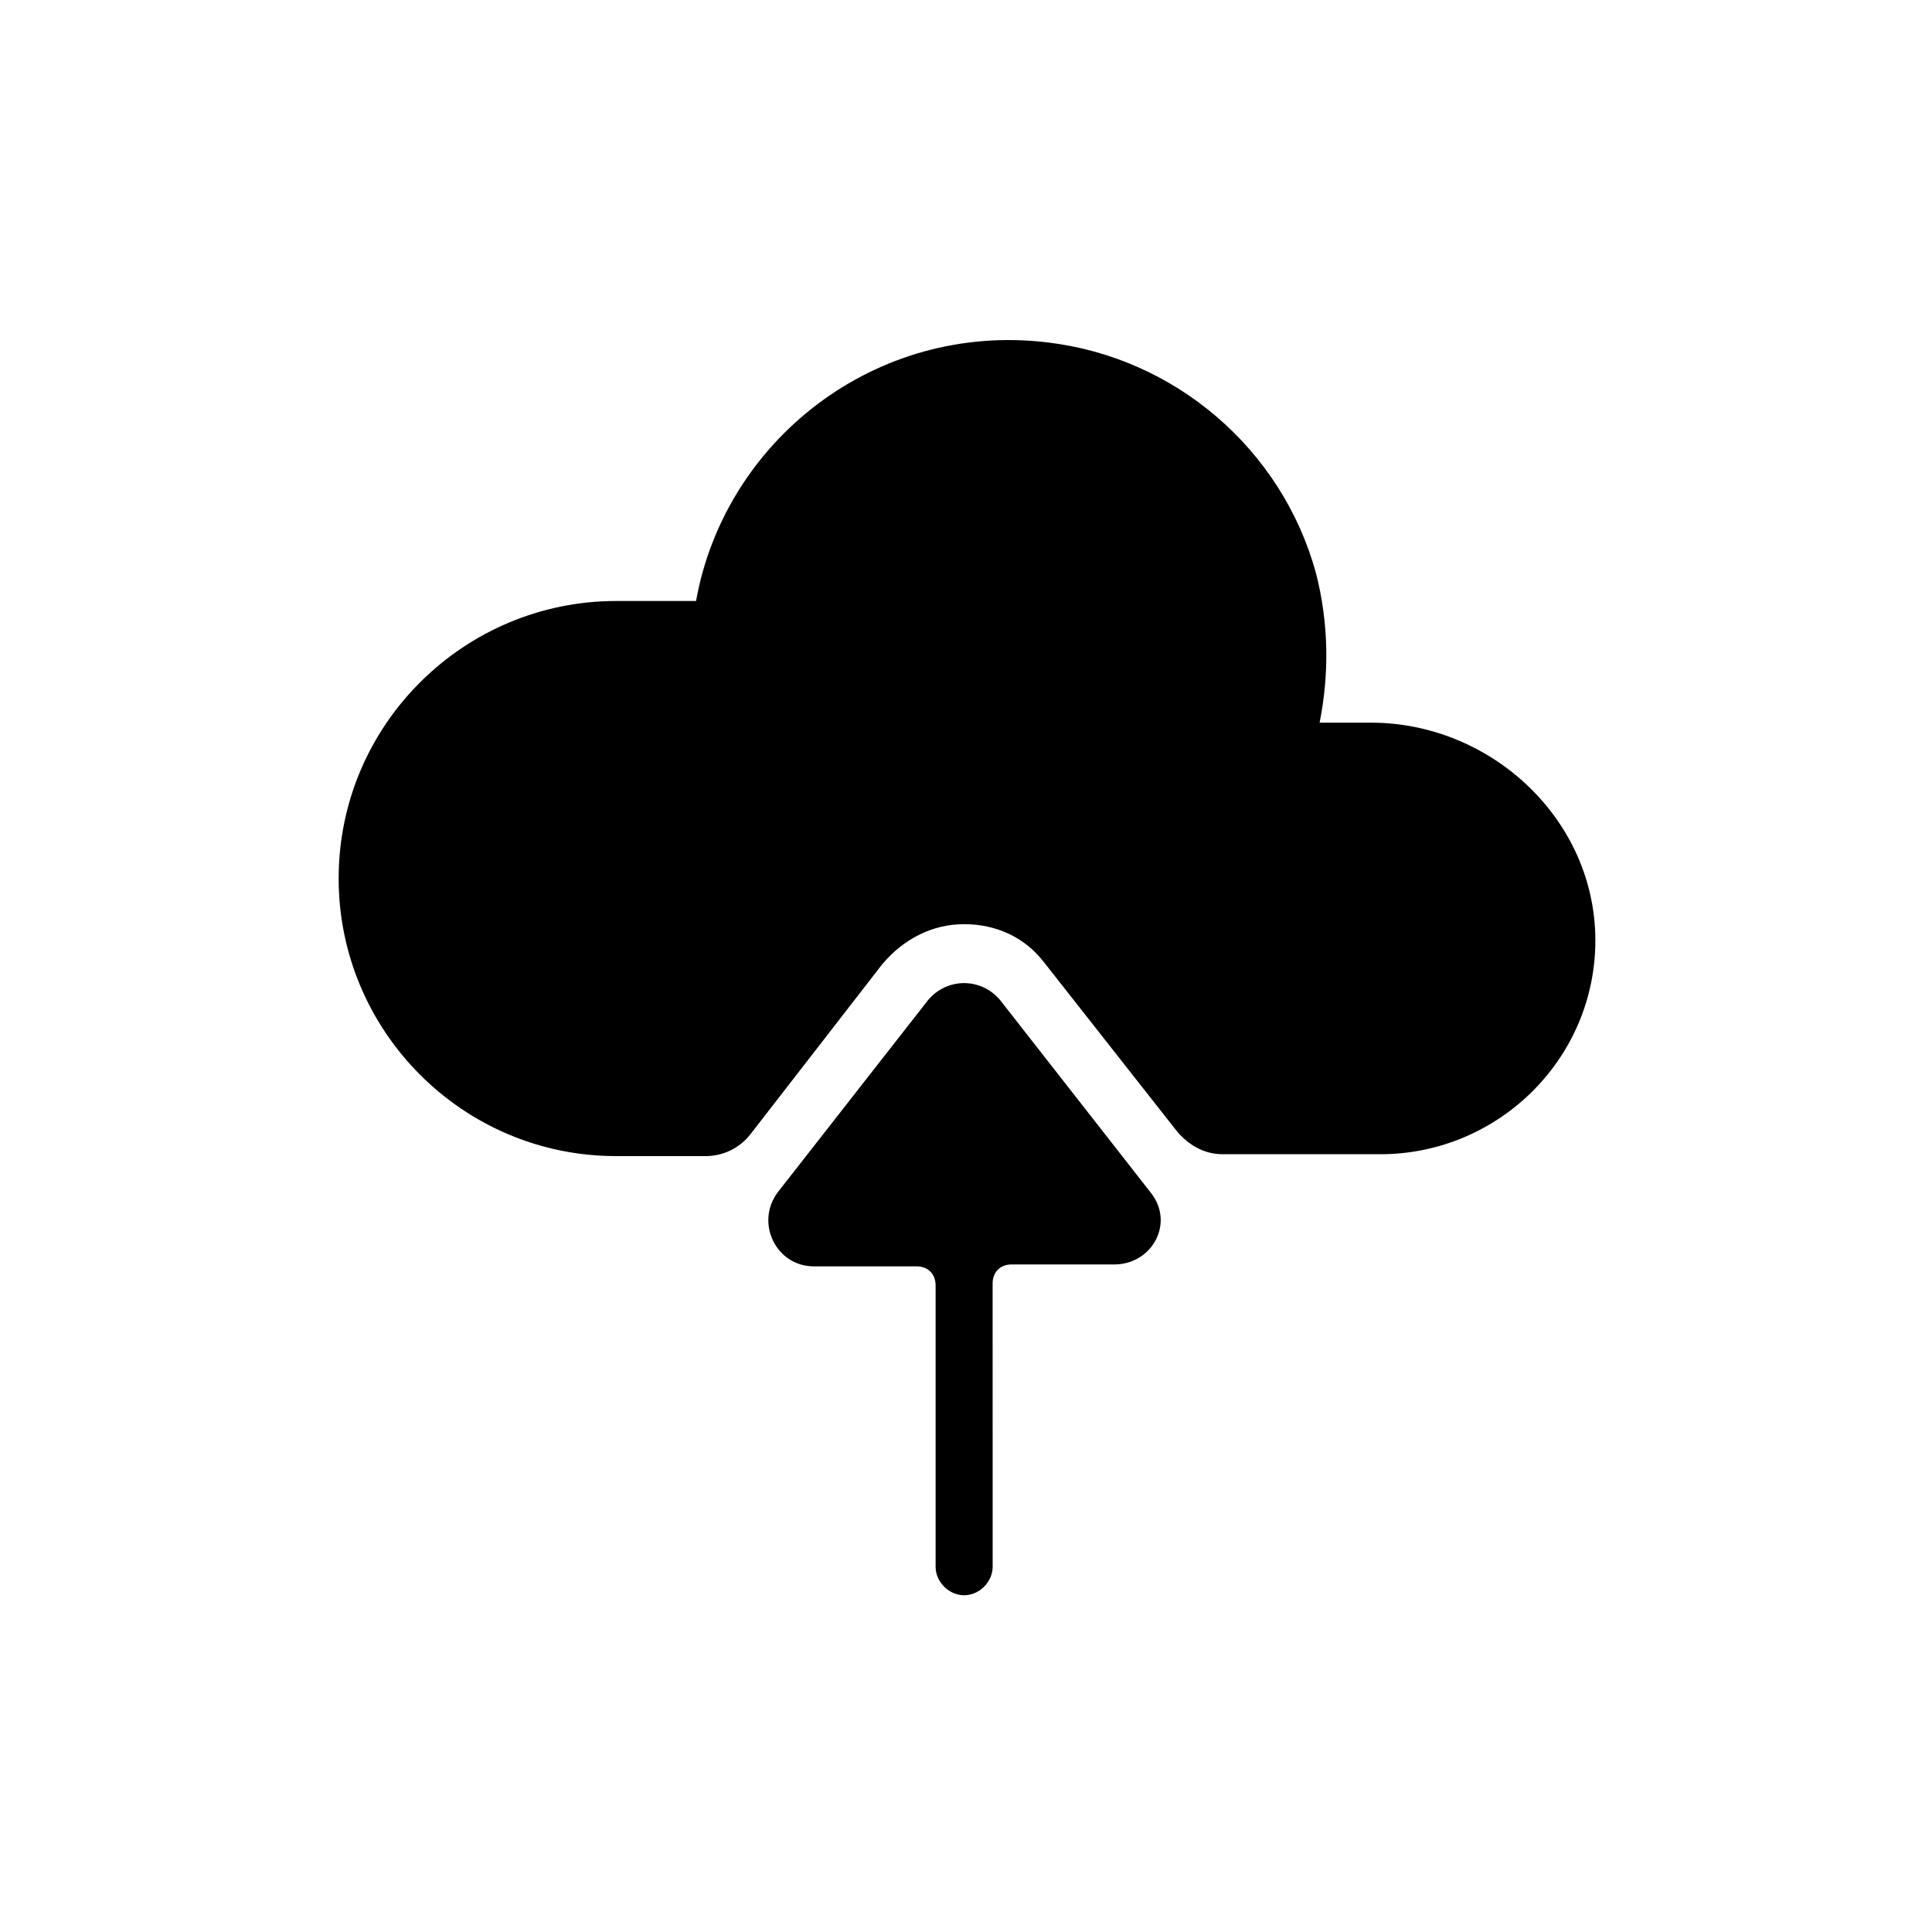
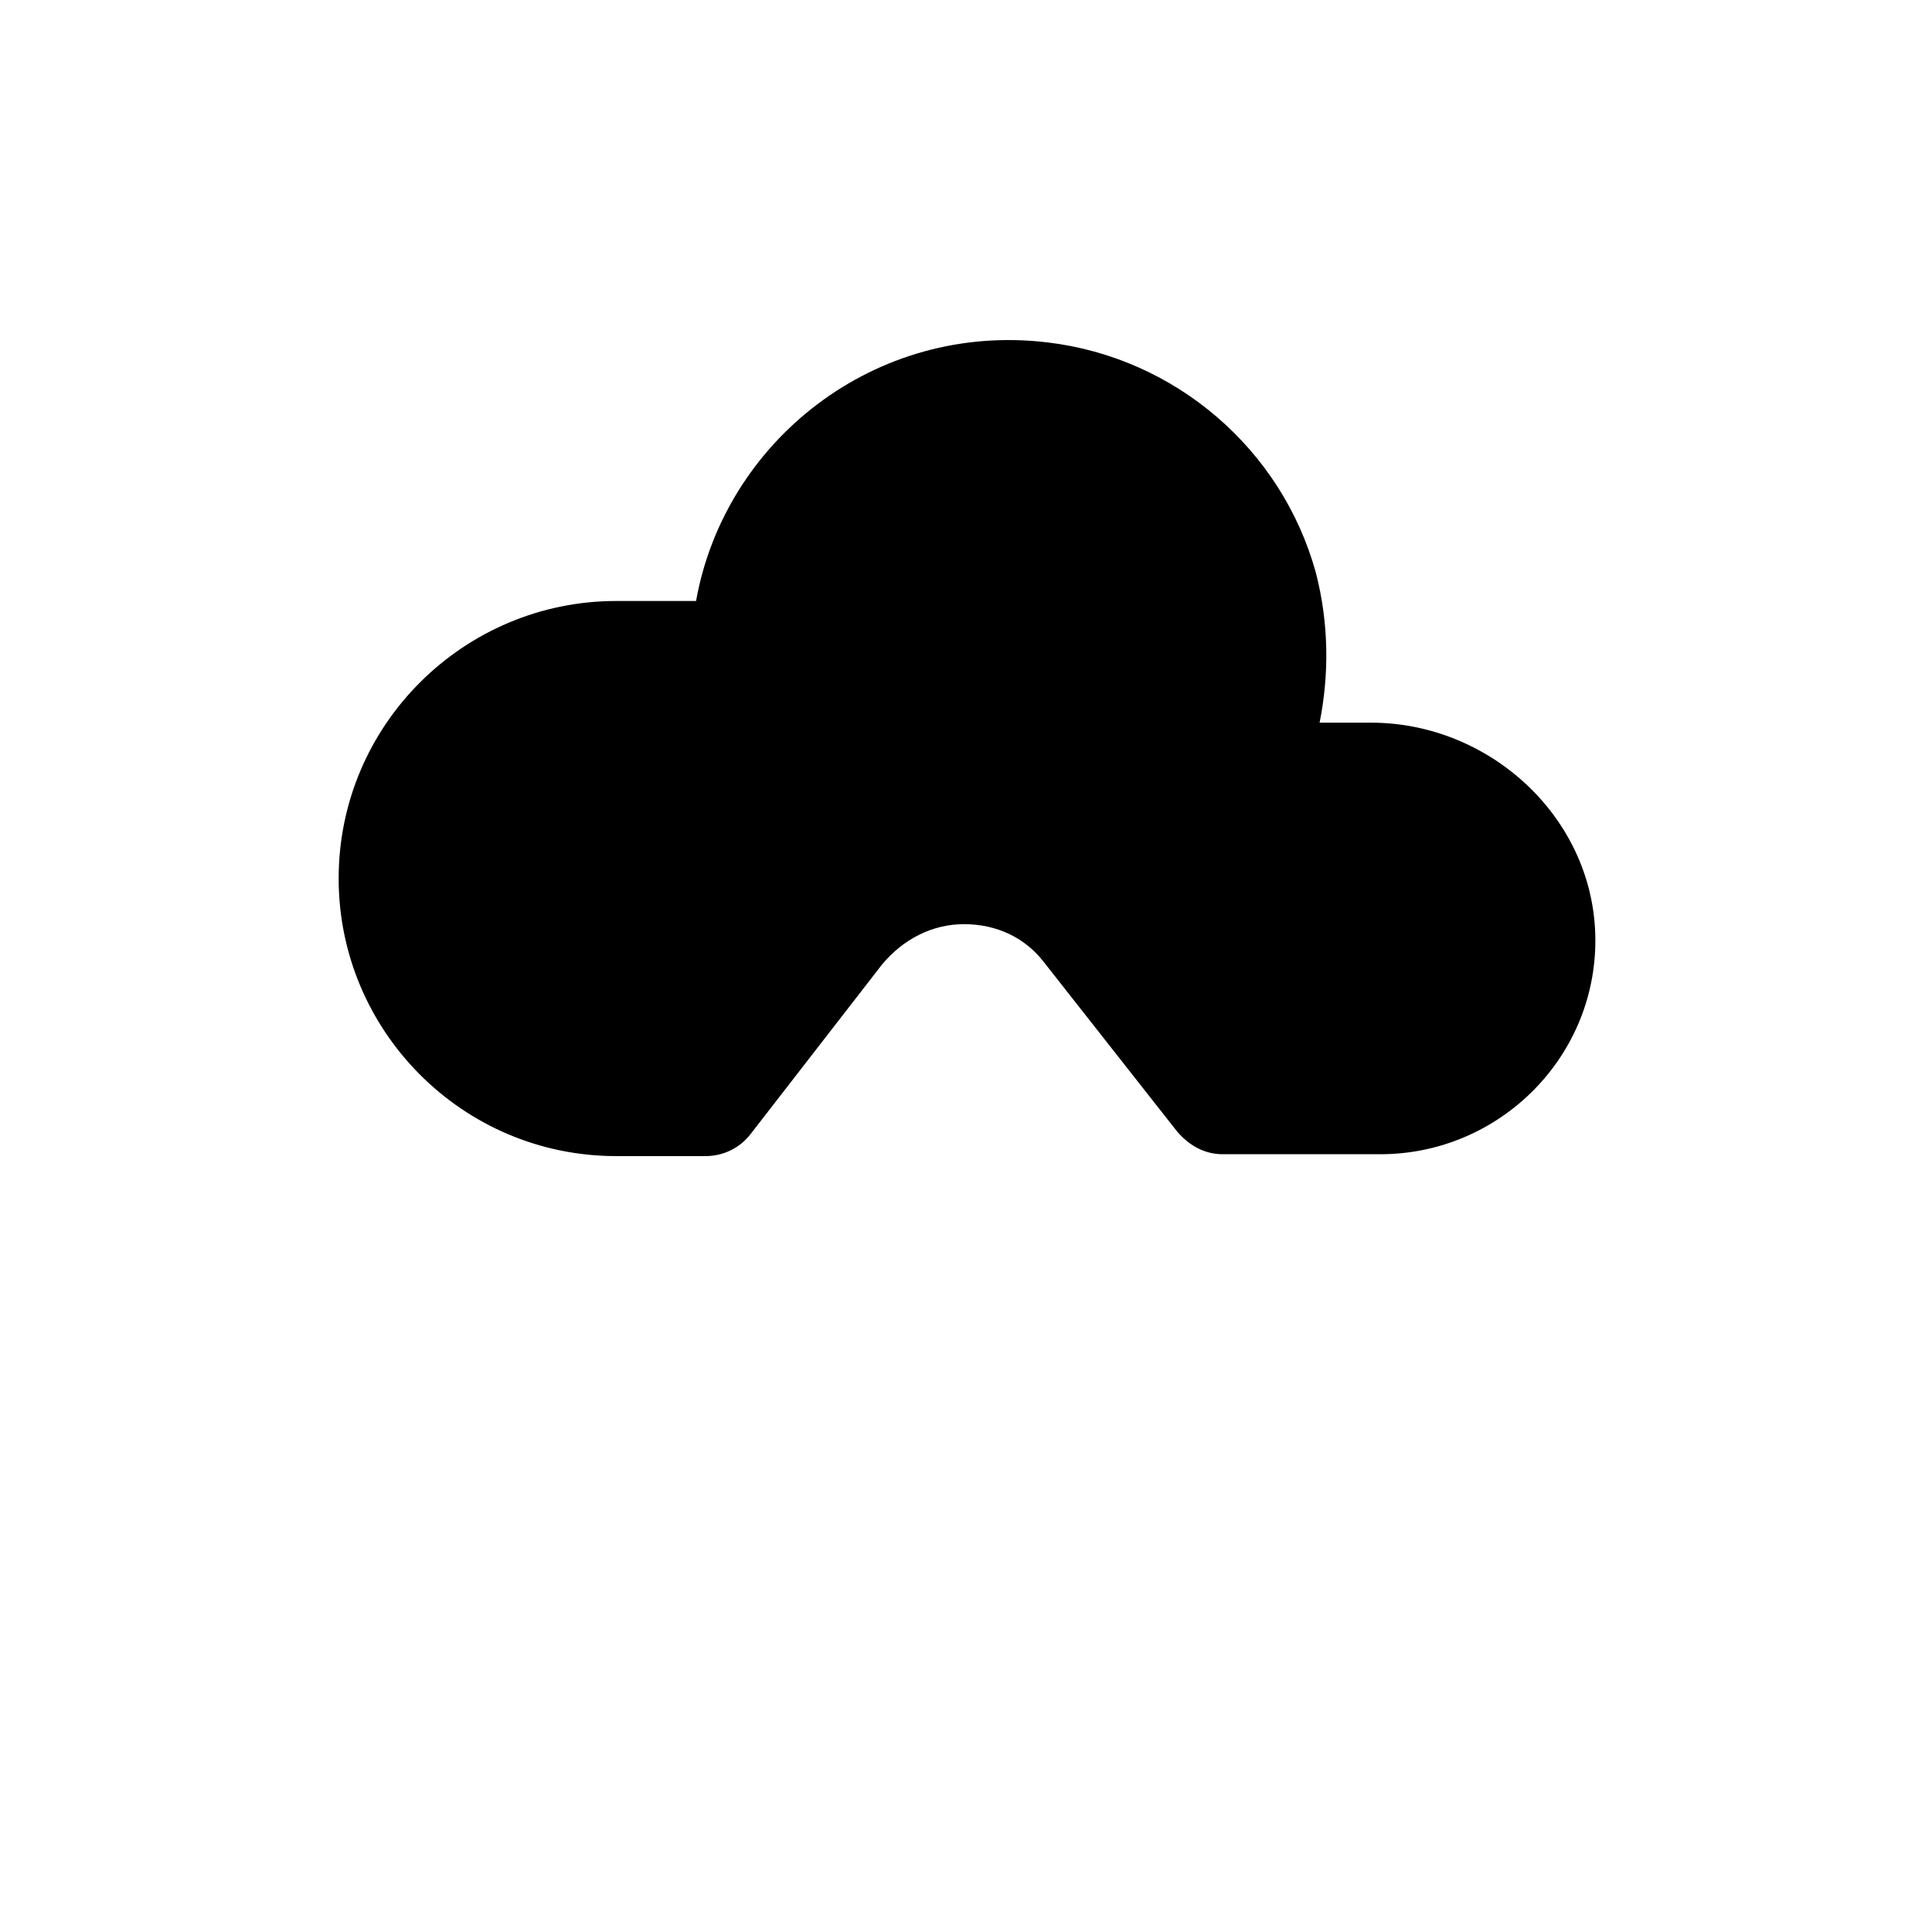
<svg xmlns="http://www.w3.org/2000/svg" fill="#000000" width="800px" height="800px" version="1.1" viewBox="144 144 512 512">
  <g>
-     <path d="m448.87 459.95-39.801-50.883c-5.039-6.047-14.105-6.047-19.145 0l-39.801 50.883c-6.047 8.062-0.504 19.648 9.574 19.648h27.207c3.023 0 5.039 2.016 5.039 5.039v74.562c0 4.031 3.527 7.559 7.559 7.559s7.559-3.527 7.559-7.559l-0.008-75.07c0-3.023 2.016-5.039 5.039-5.039h27.207c10.074 0.004 16.121-11.082 9.57-19.141z" />
    <path d="m507.31 335.51h-13.602c2.519-12.594 2.519-26.199-1.008-39.801-9.066-32.75-37.281-56.93-71.035-60.961-45.848-5.543-85.648 26.199-93.203 68.52h-21.16c-40.305 0-73.555 32.746-73.555 73.555 0 40.305 32.746 73.555 73.555 73.555h23.68c4.535 0 9.07-2.016 12.09-6.047l34.762-44.84c5.543-6.551 13.098-10.578 21.664-10.578s16.121 3.527 21.16 10.078l35.266 44.84c3.023 3.527 7.055 6.047 12.09 6.047h41.816c31.738 0 57.938-26.199 56.93-58.441-1.008-31.238-28.211-55.926-59.449-55.926z" />
  </g>
</svg>